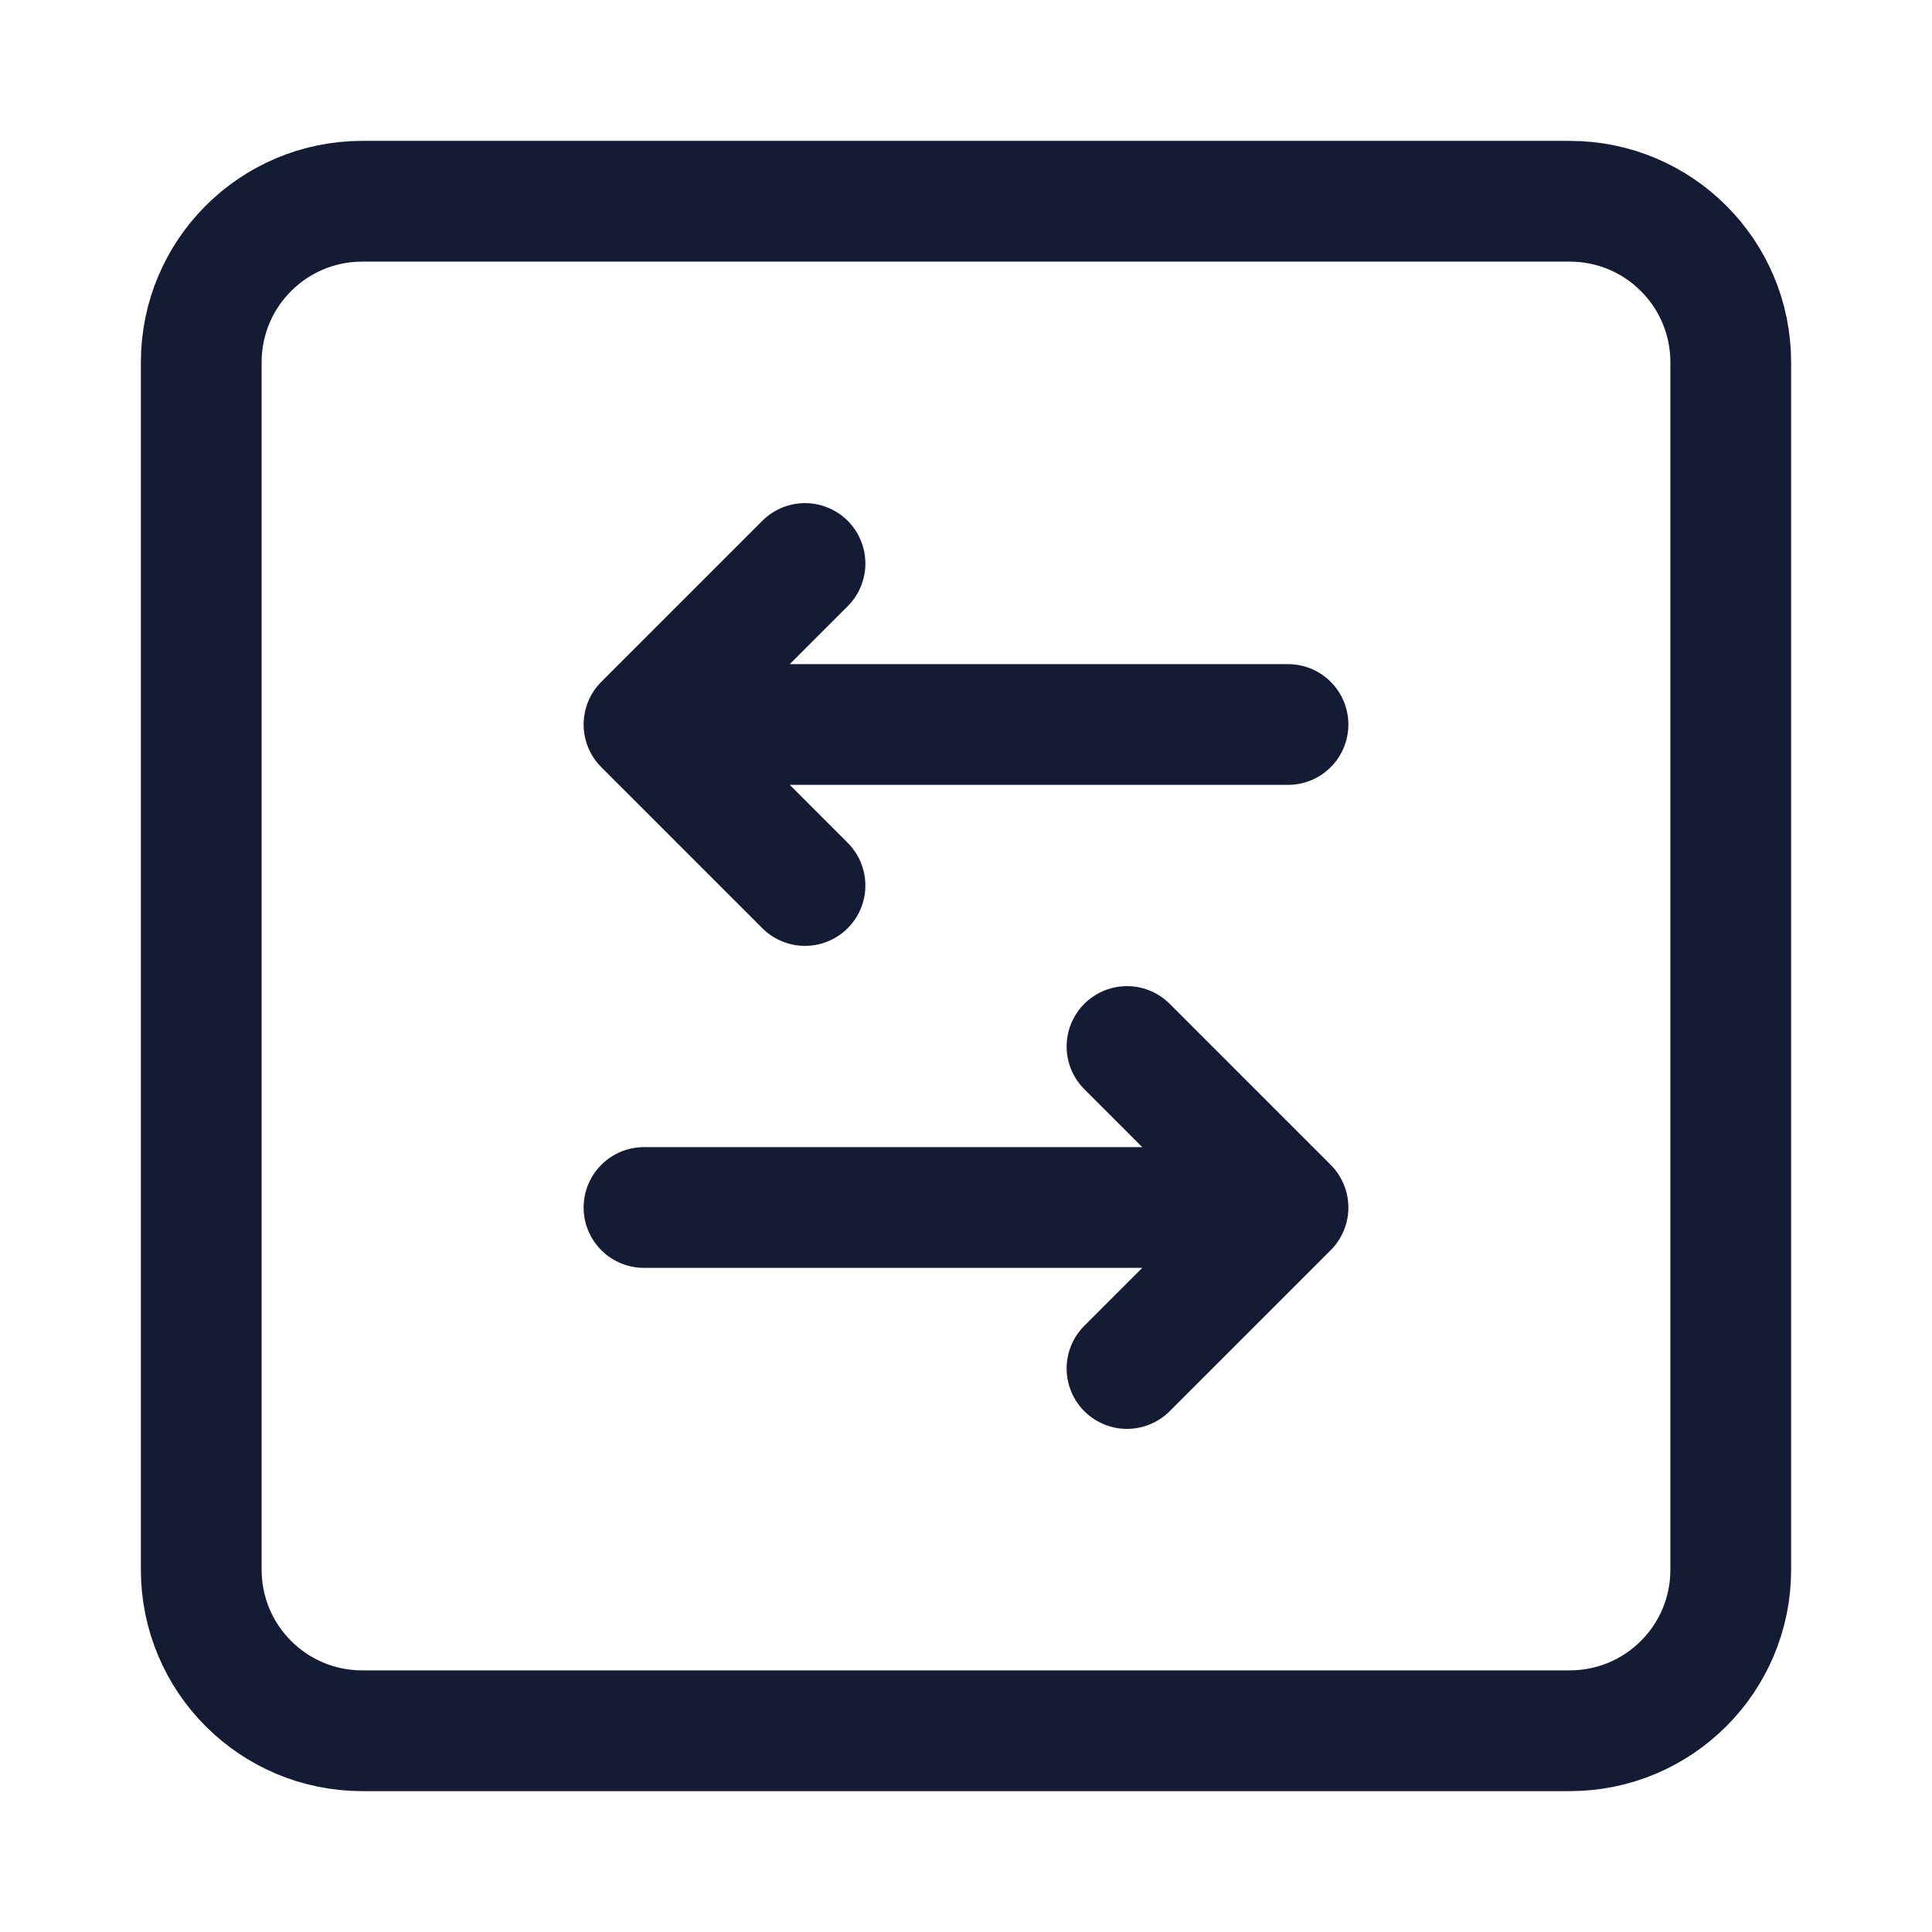
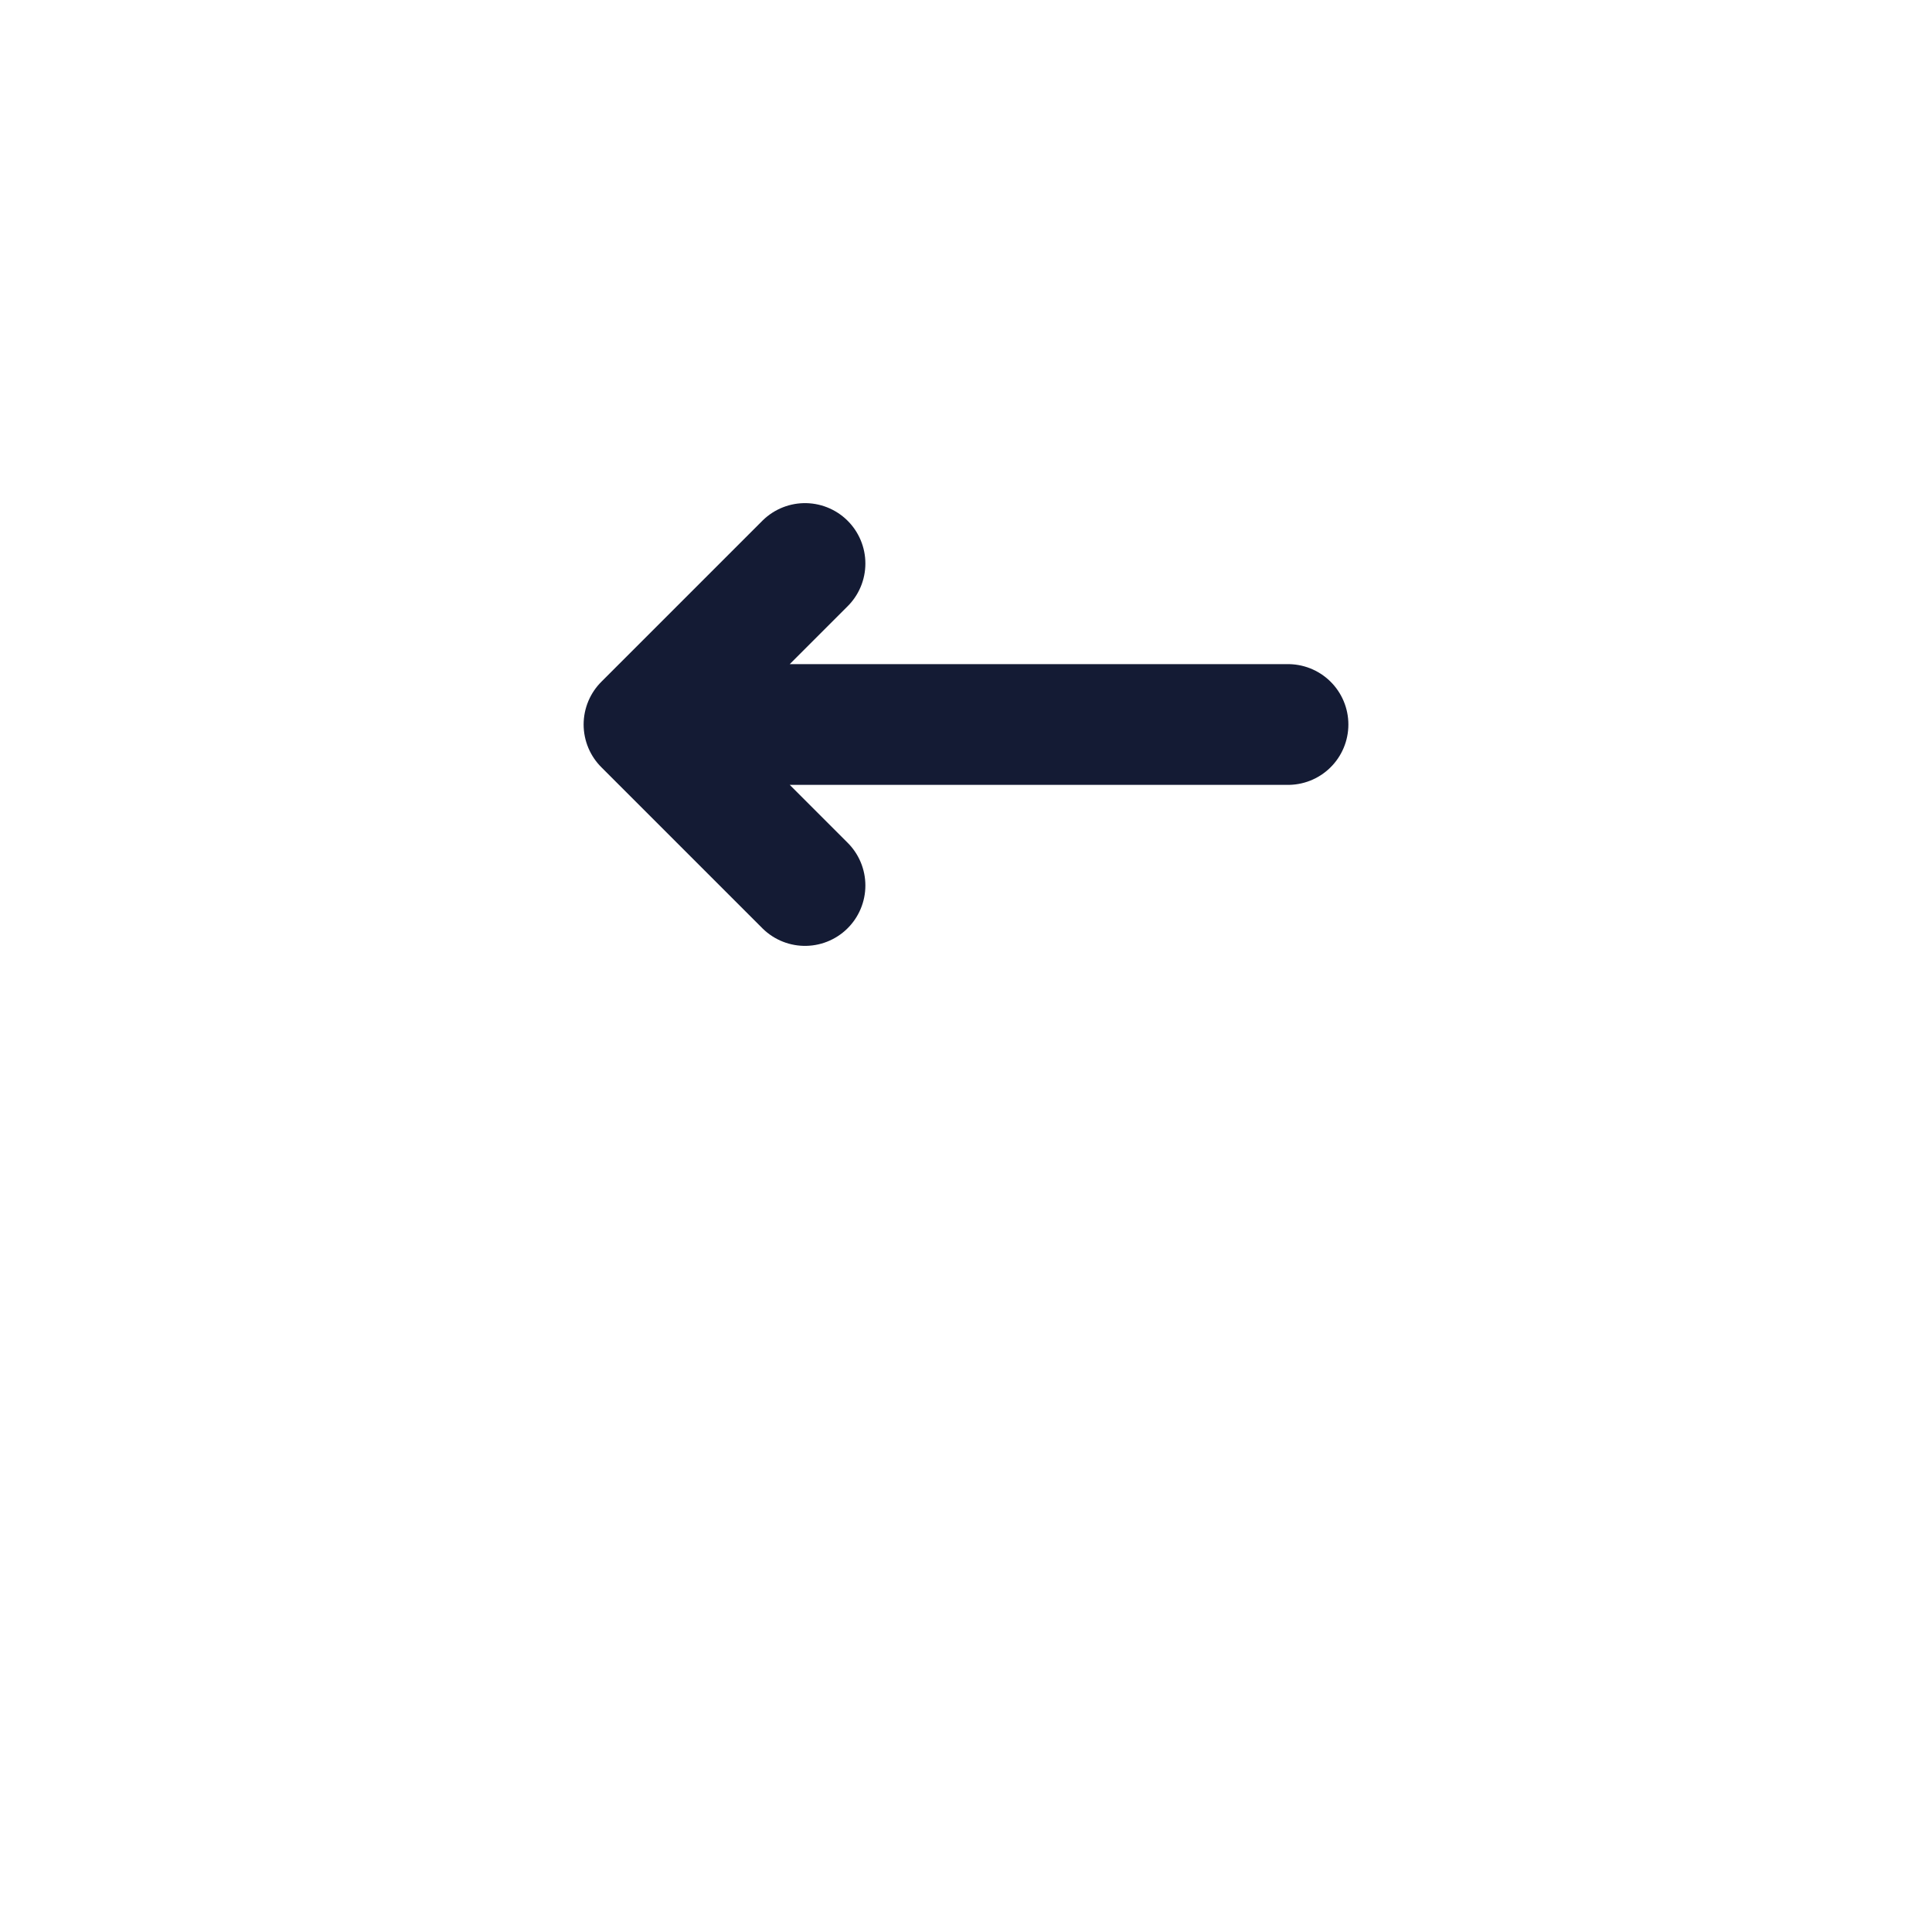
<svg xmlns="http://www.w3.org/2000/svg" width="24" height="24" viewBox="0 0 24 24" fill="none">
-   <path d="M21.5 4.5V19.5C21.5 20.605 20.605 21.5 19.5 21.5H4.5C3.395 21.5 2.5 20.605 2.5 19.5V4.5C2.5 3.395 3.395 2.5 4.5 2.5H19.5C20.605 2.5 21.5 3.395 21.5 4.5Z" stroke="#141B34" stroke-width="1.5" stroke-linejoin="round" />
  <path d="M16 9L8.5 9M10 7L8 9L10 11" stroke="#141B34" stroke-width="1.5" stroke-linecap="round" stroke-linejoin="round" />
-   <path d="M14 17L16 15L14 13M15.5 15L8 15" stroke="#141B34" stroke-width="1.5" stroke-linecap="round" stroke-linejoin="round" />
</svg>